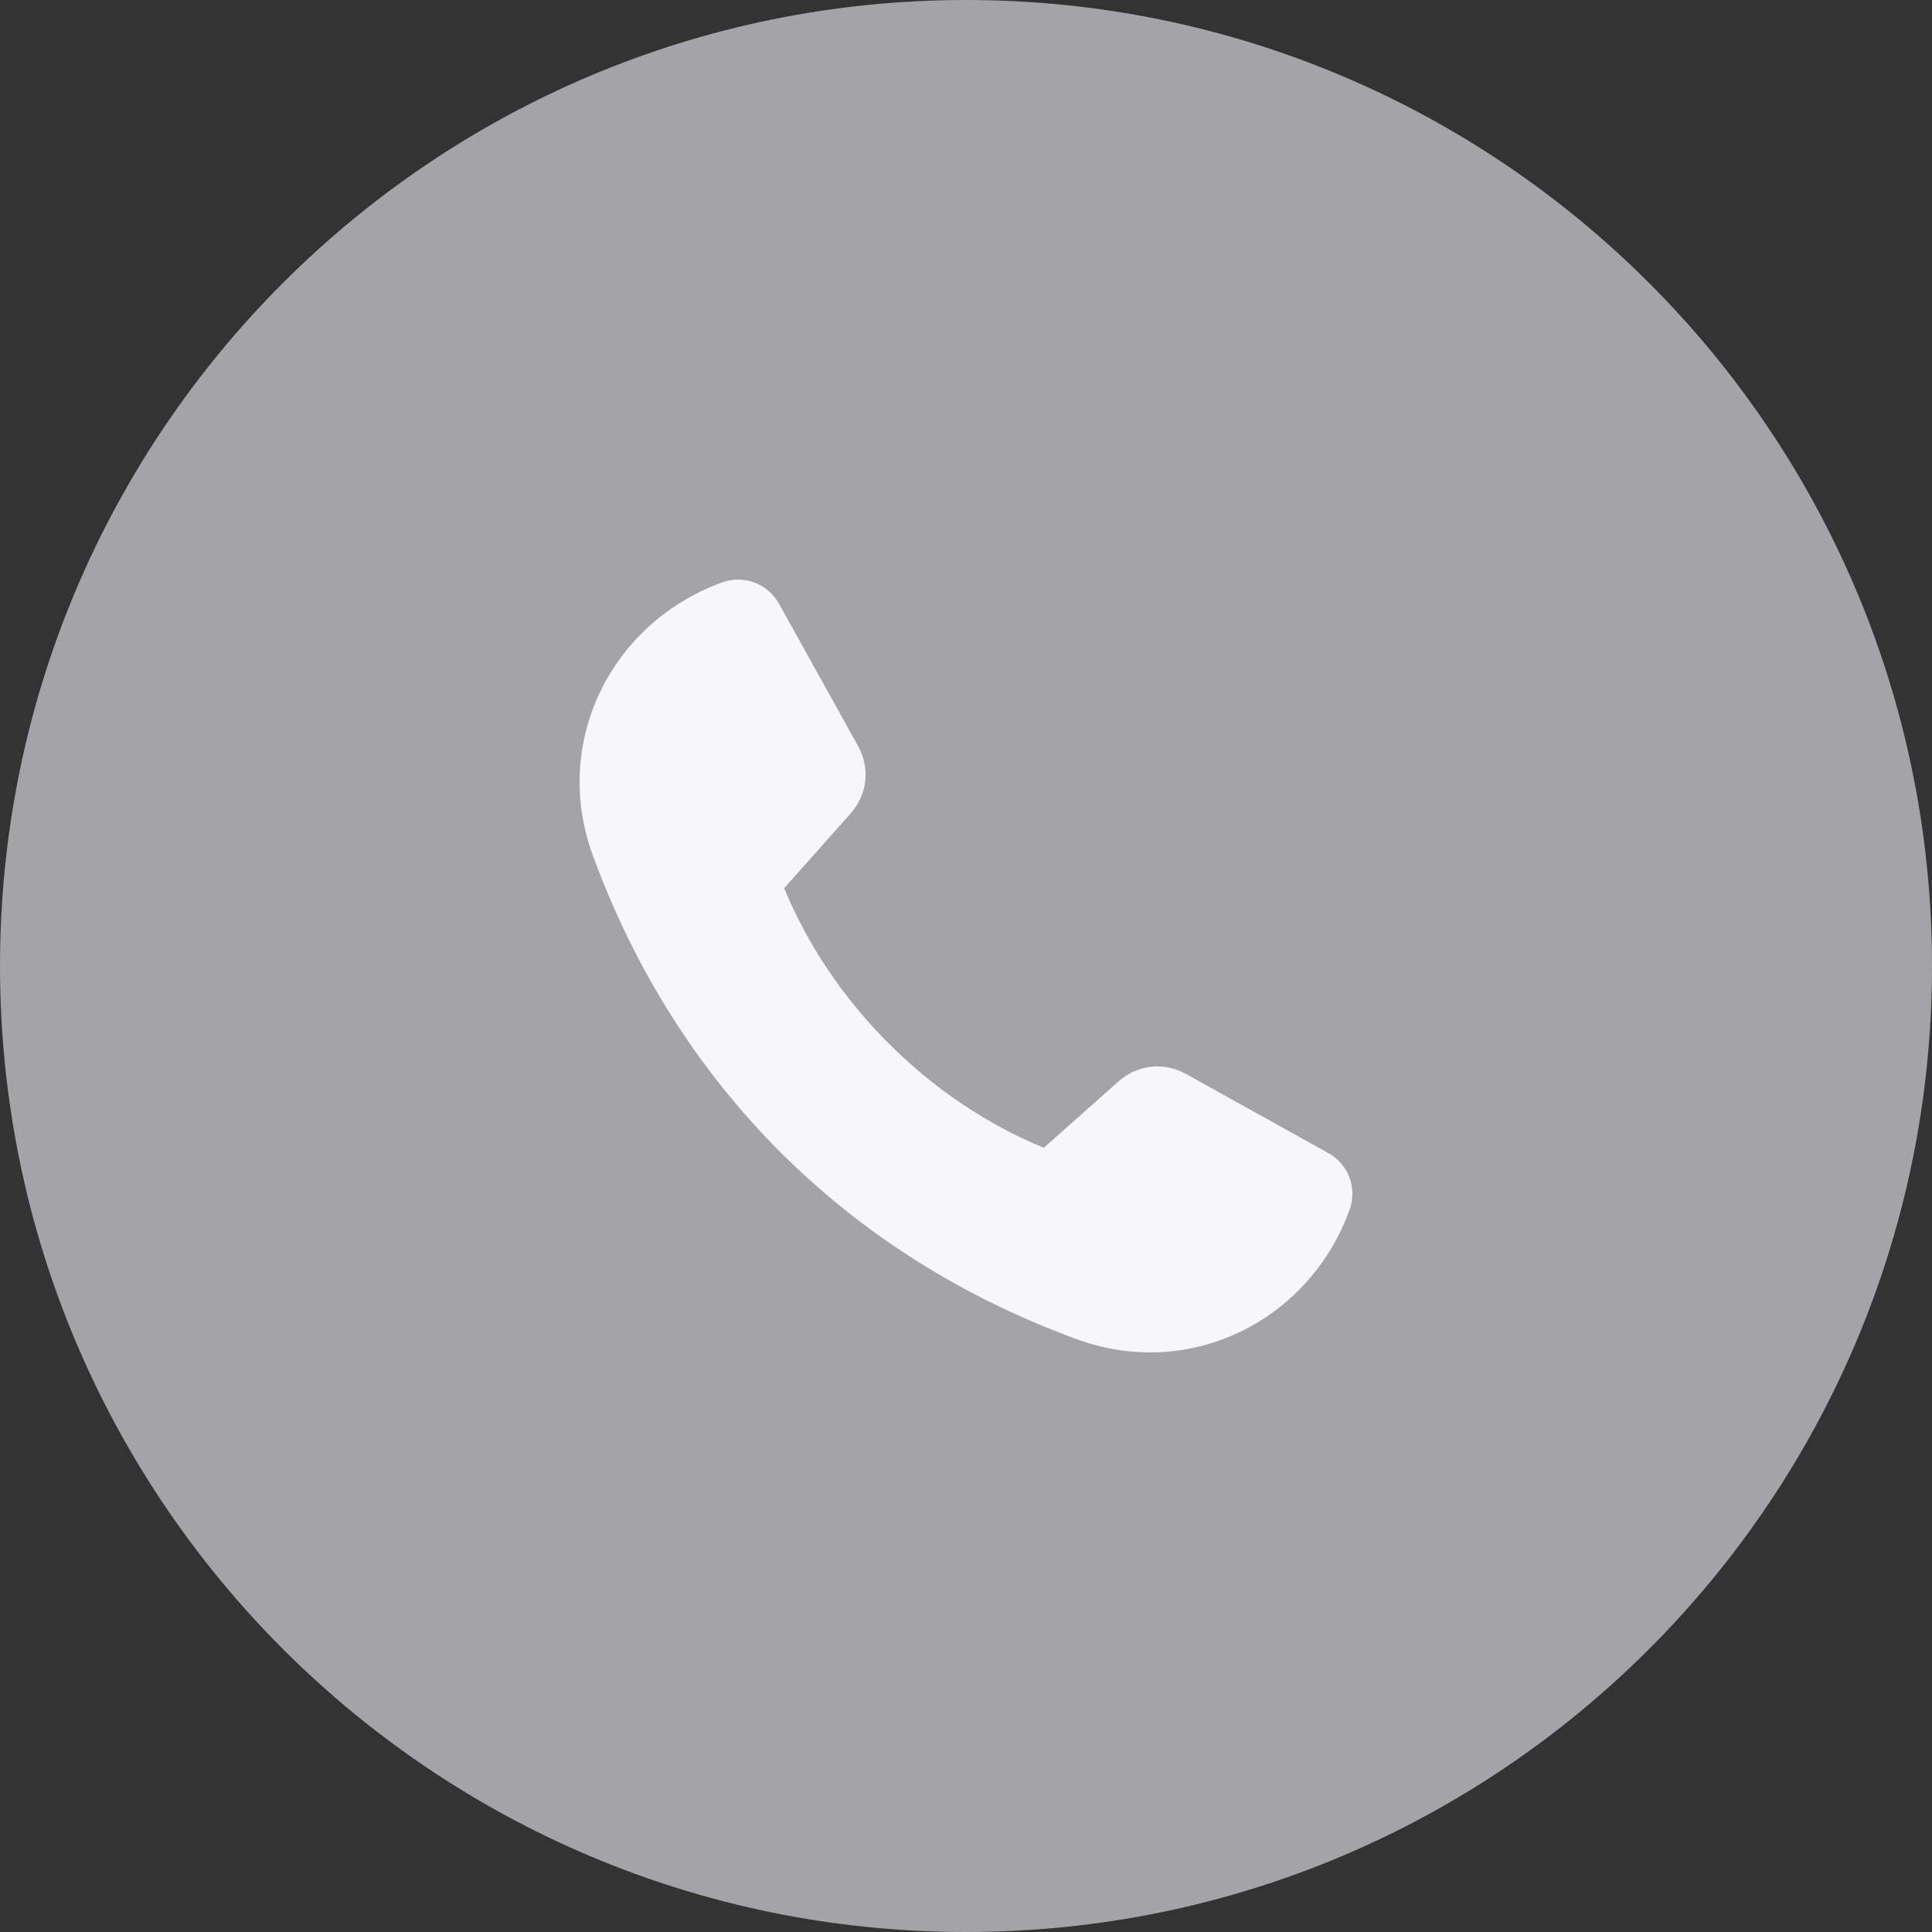
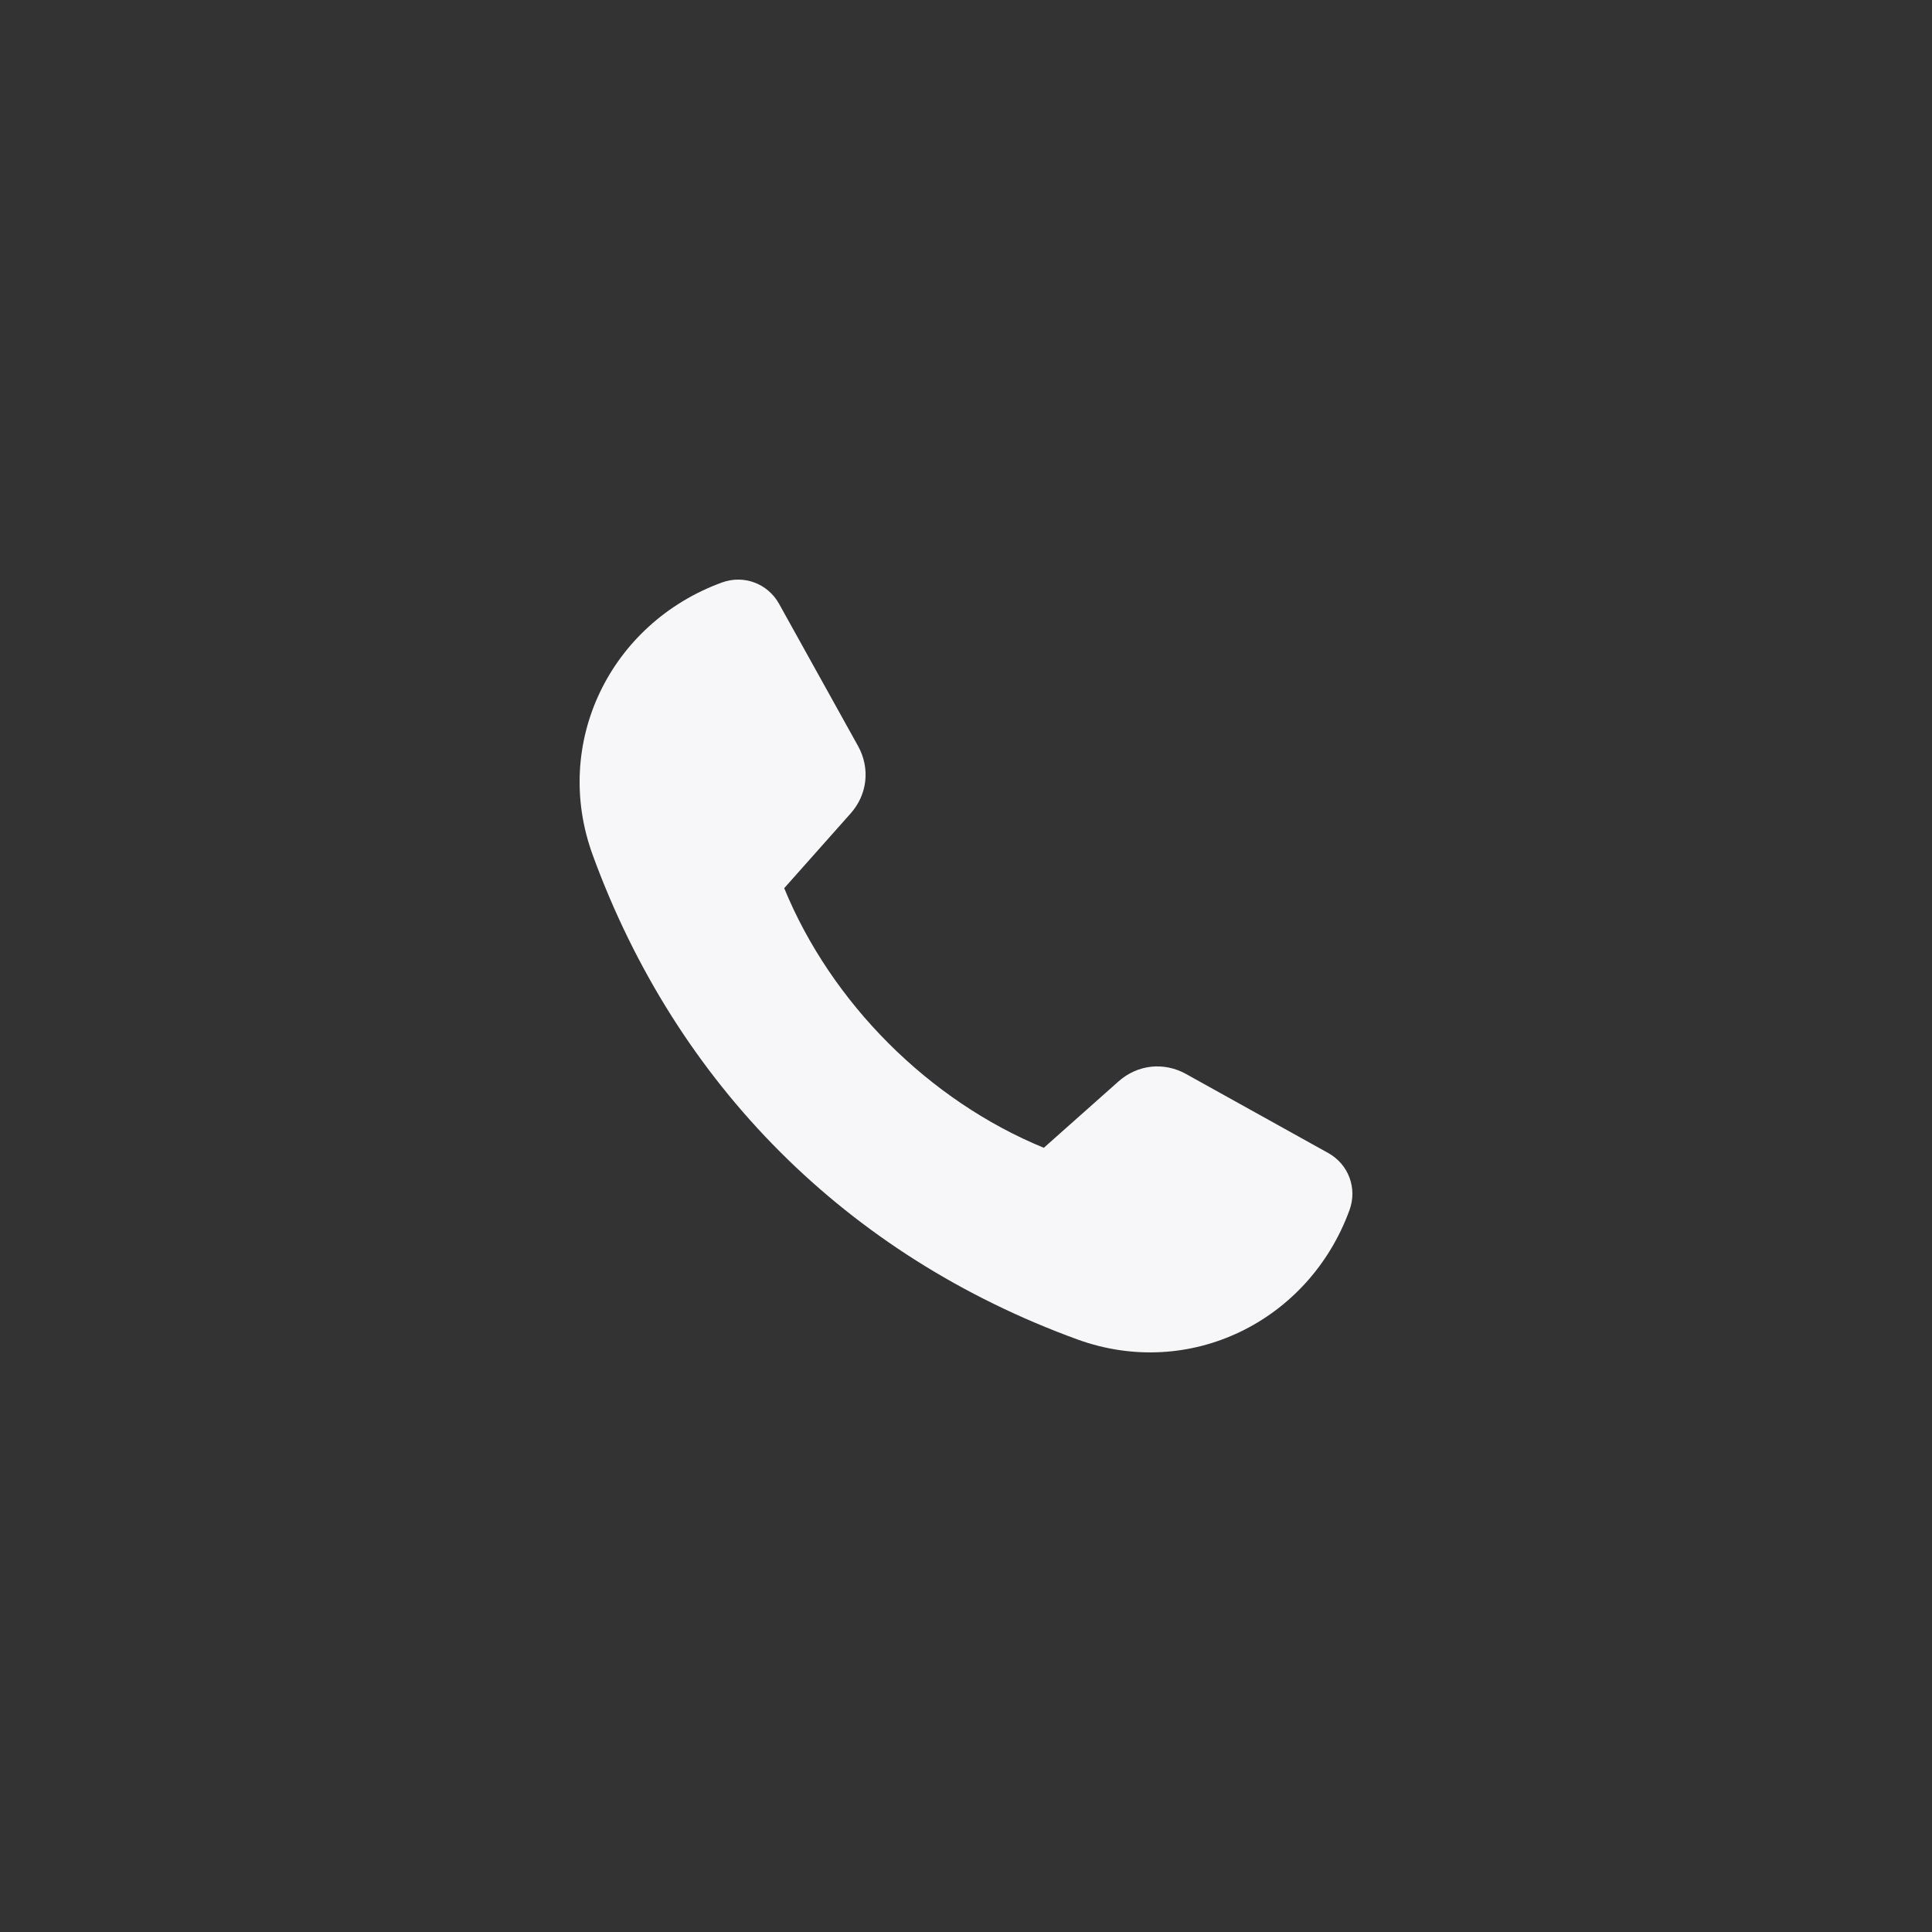
<svg xmlns="http://www.w3.org/2000/svg" width="40" height="40" viewBox="0 0 40 40" fill="none">
  <rect x="0" y="0" width="40" height="40" fill="#333333" stroke="none" />
-   <path d="M0 20C0 8.954 8.954 0 20 0C31.046 0 40 8.954 40 20C40 31.046 31.046 40 20 40C8.954 40 0 31.046 0 20Z" fill="#A3A3A8" />
  <path fill-rule="evenodd" clip-rule="evenodd" d="M24.556 22.236C25.536 22.781 26.518 23.326 27.498 23.871C27.921 24.105 28.106 24.603 27.939 25.056C27.096 27.361 24.624 28.578 22.299 27.729C17.538 25.991 14.009 22.462 12.271 17.701C11.422 15.376 12.639 12.904 14.944 12.061C15.397 11.894 15.895 12.079 16.13 12.502C16.674 13.482 17.219 14.464 17.764 15.444C18.02 15.904 17.96 16.451 17.61 16.843C17.152 17.359 16.694 17.874 16.236 18.389C17.214 20.769 19.231 22.786 21.611 23.764C22.126 23.306 22.641 22.848 23.157 22.39C23.55 22.04 24.096 21.98 24.556 22.236Z" fill="#F7F6F9" />
</svg>